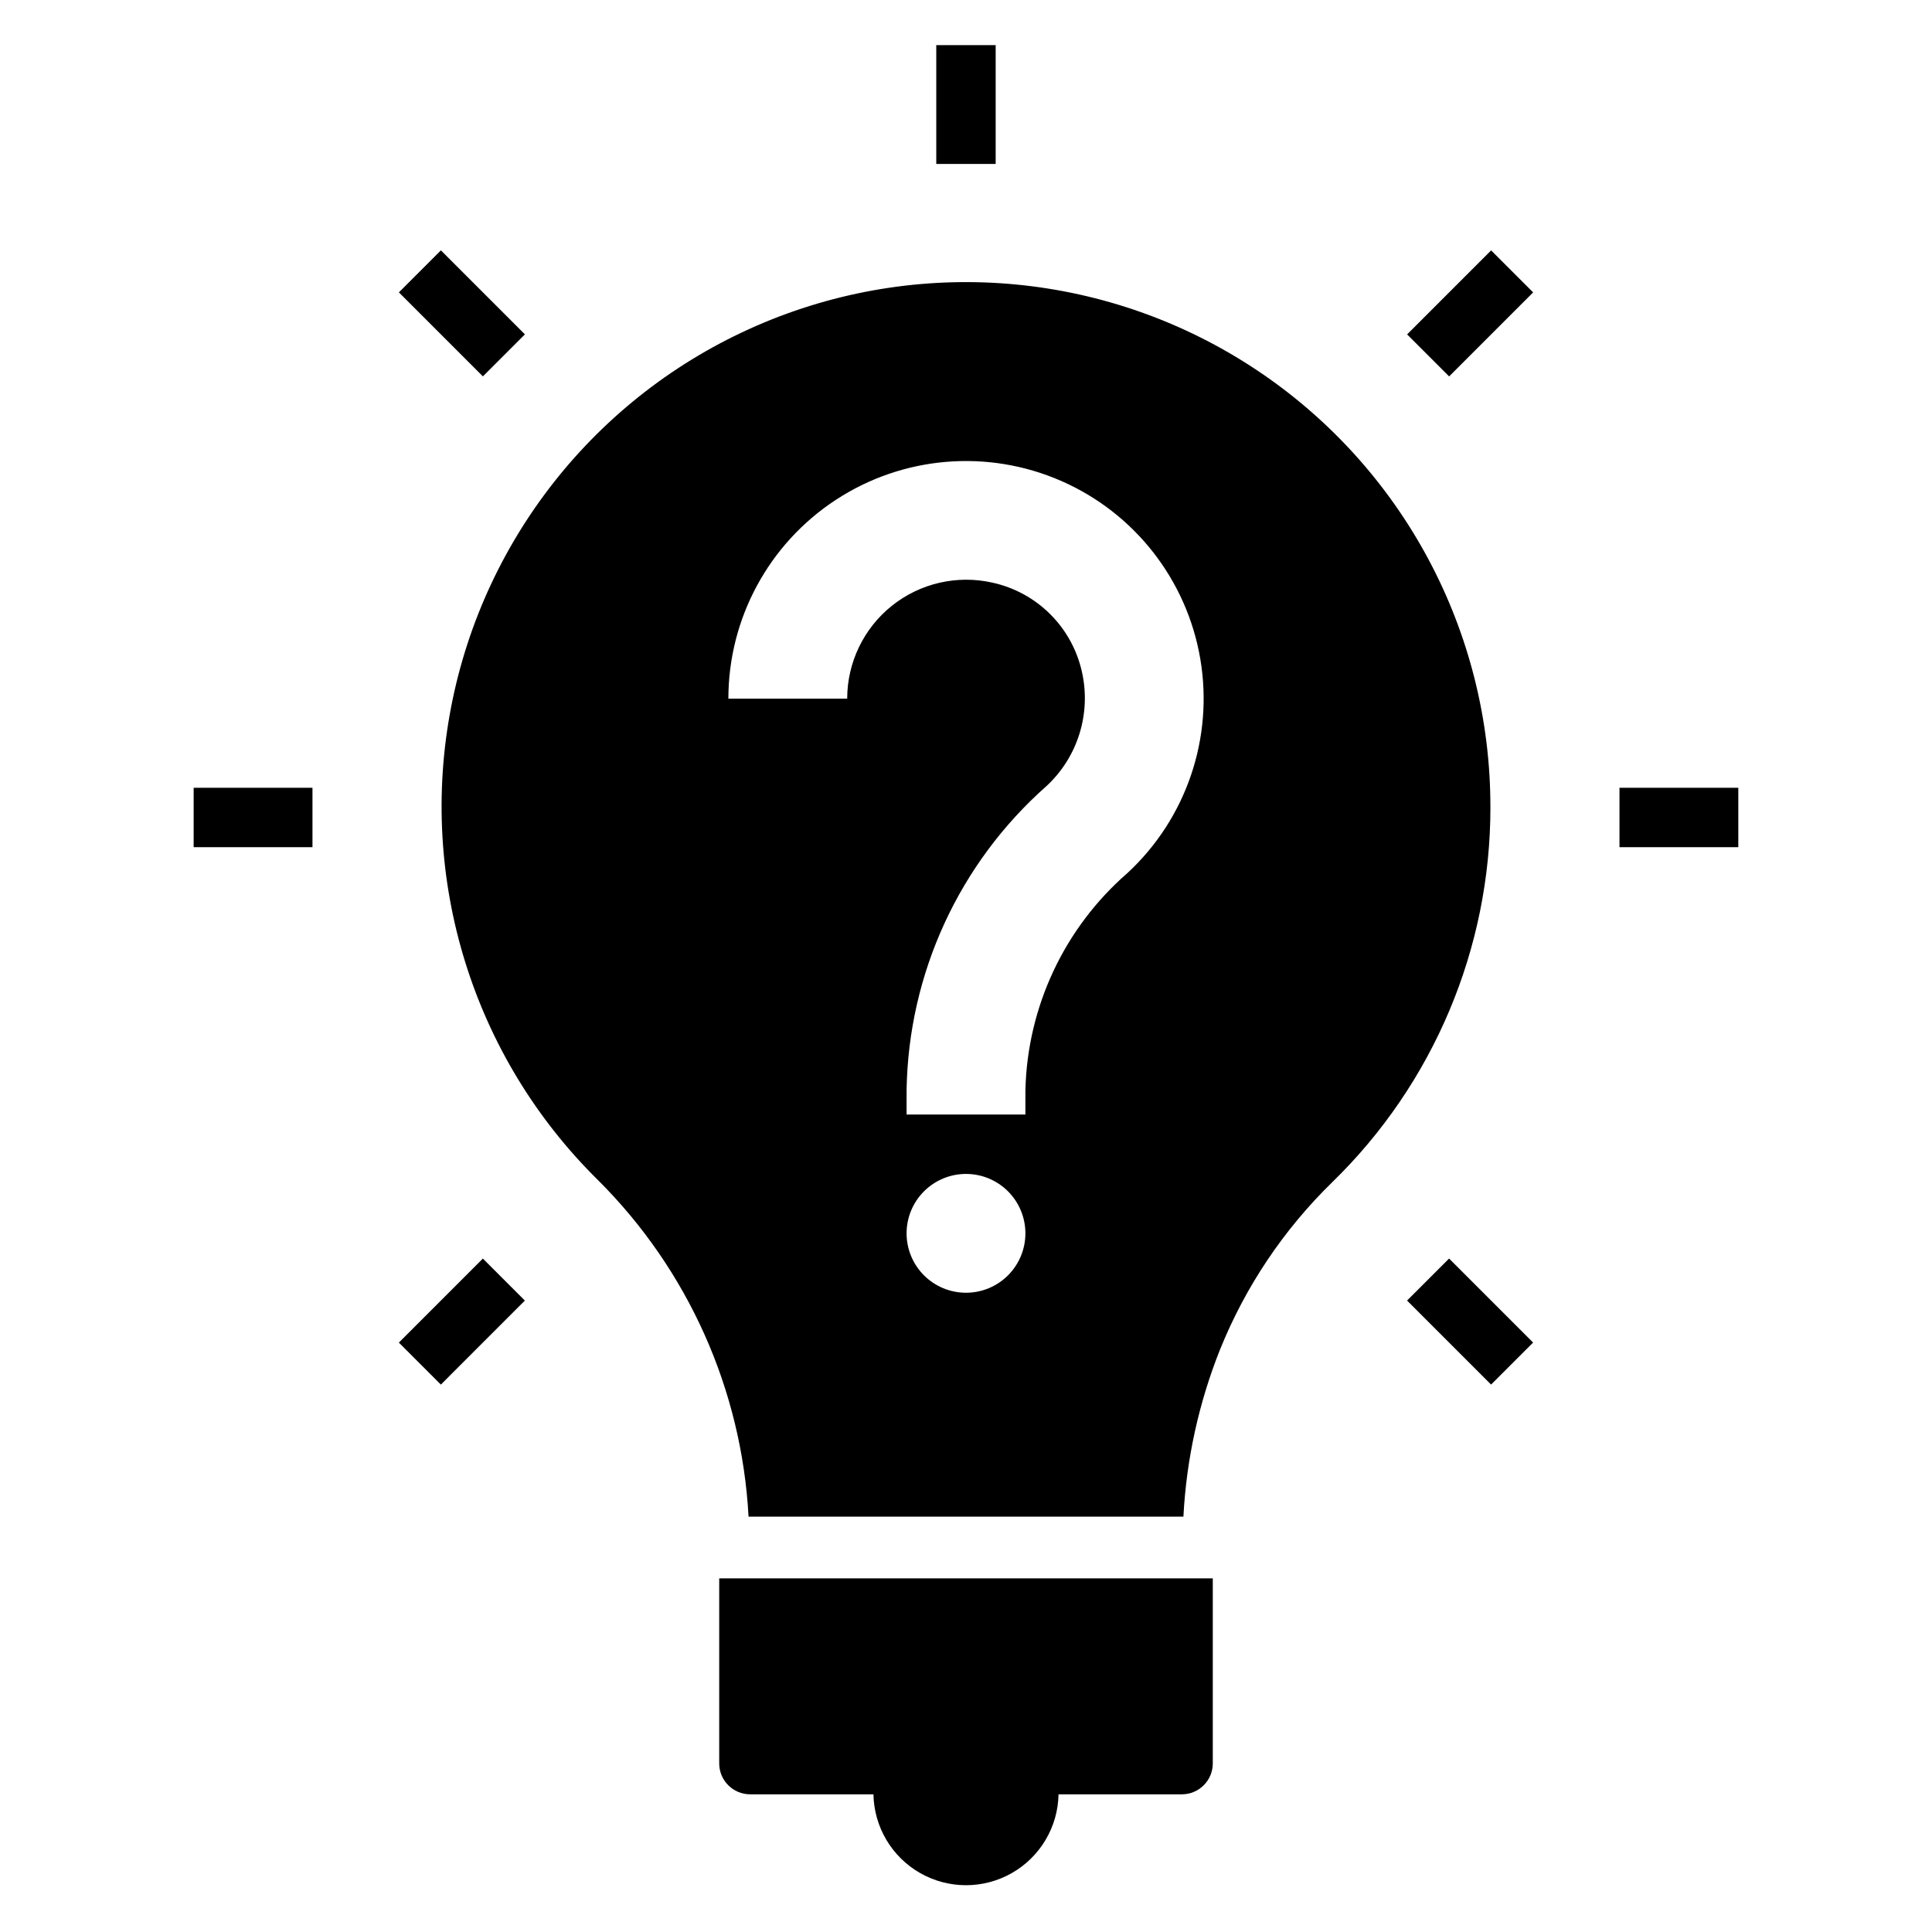
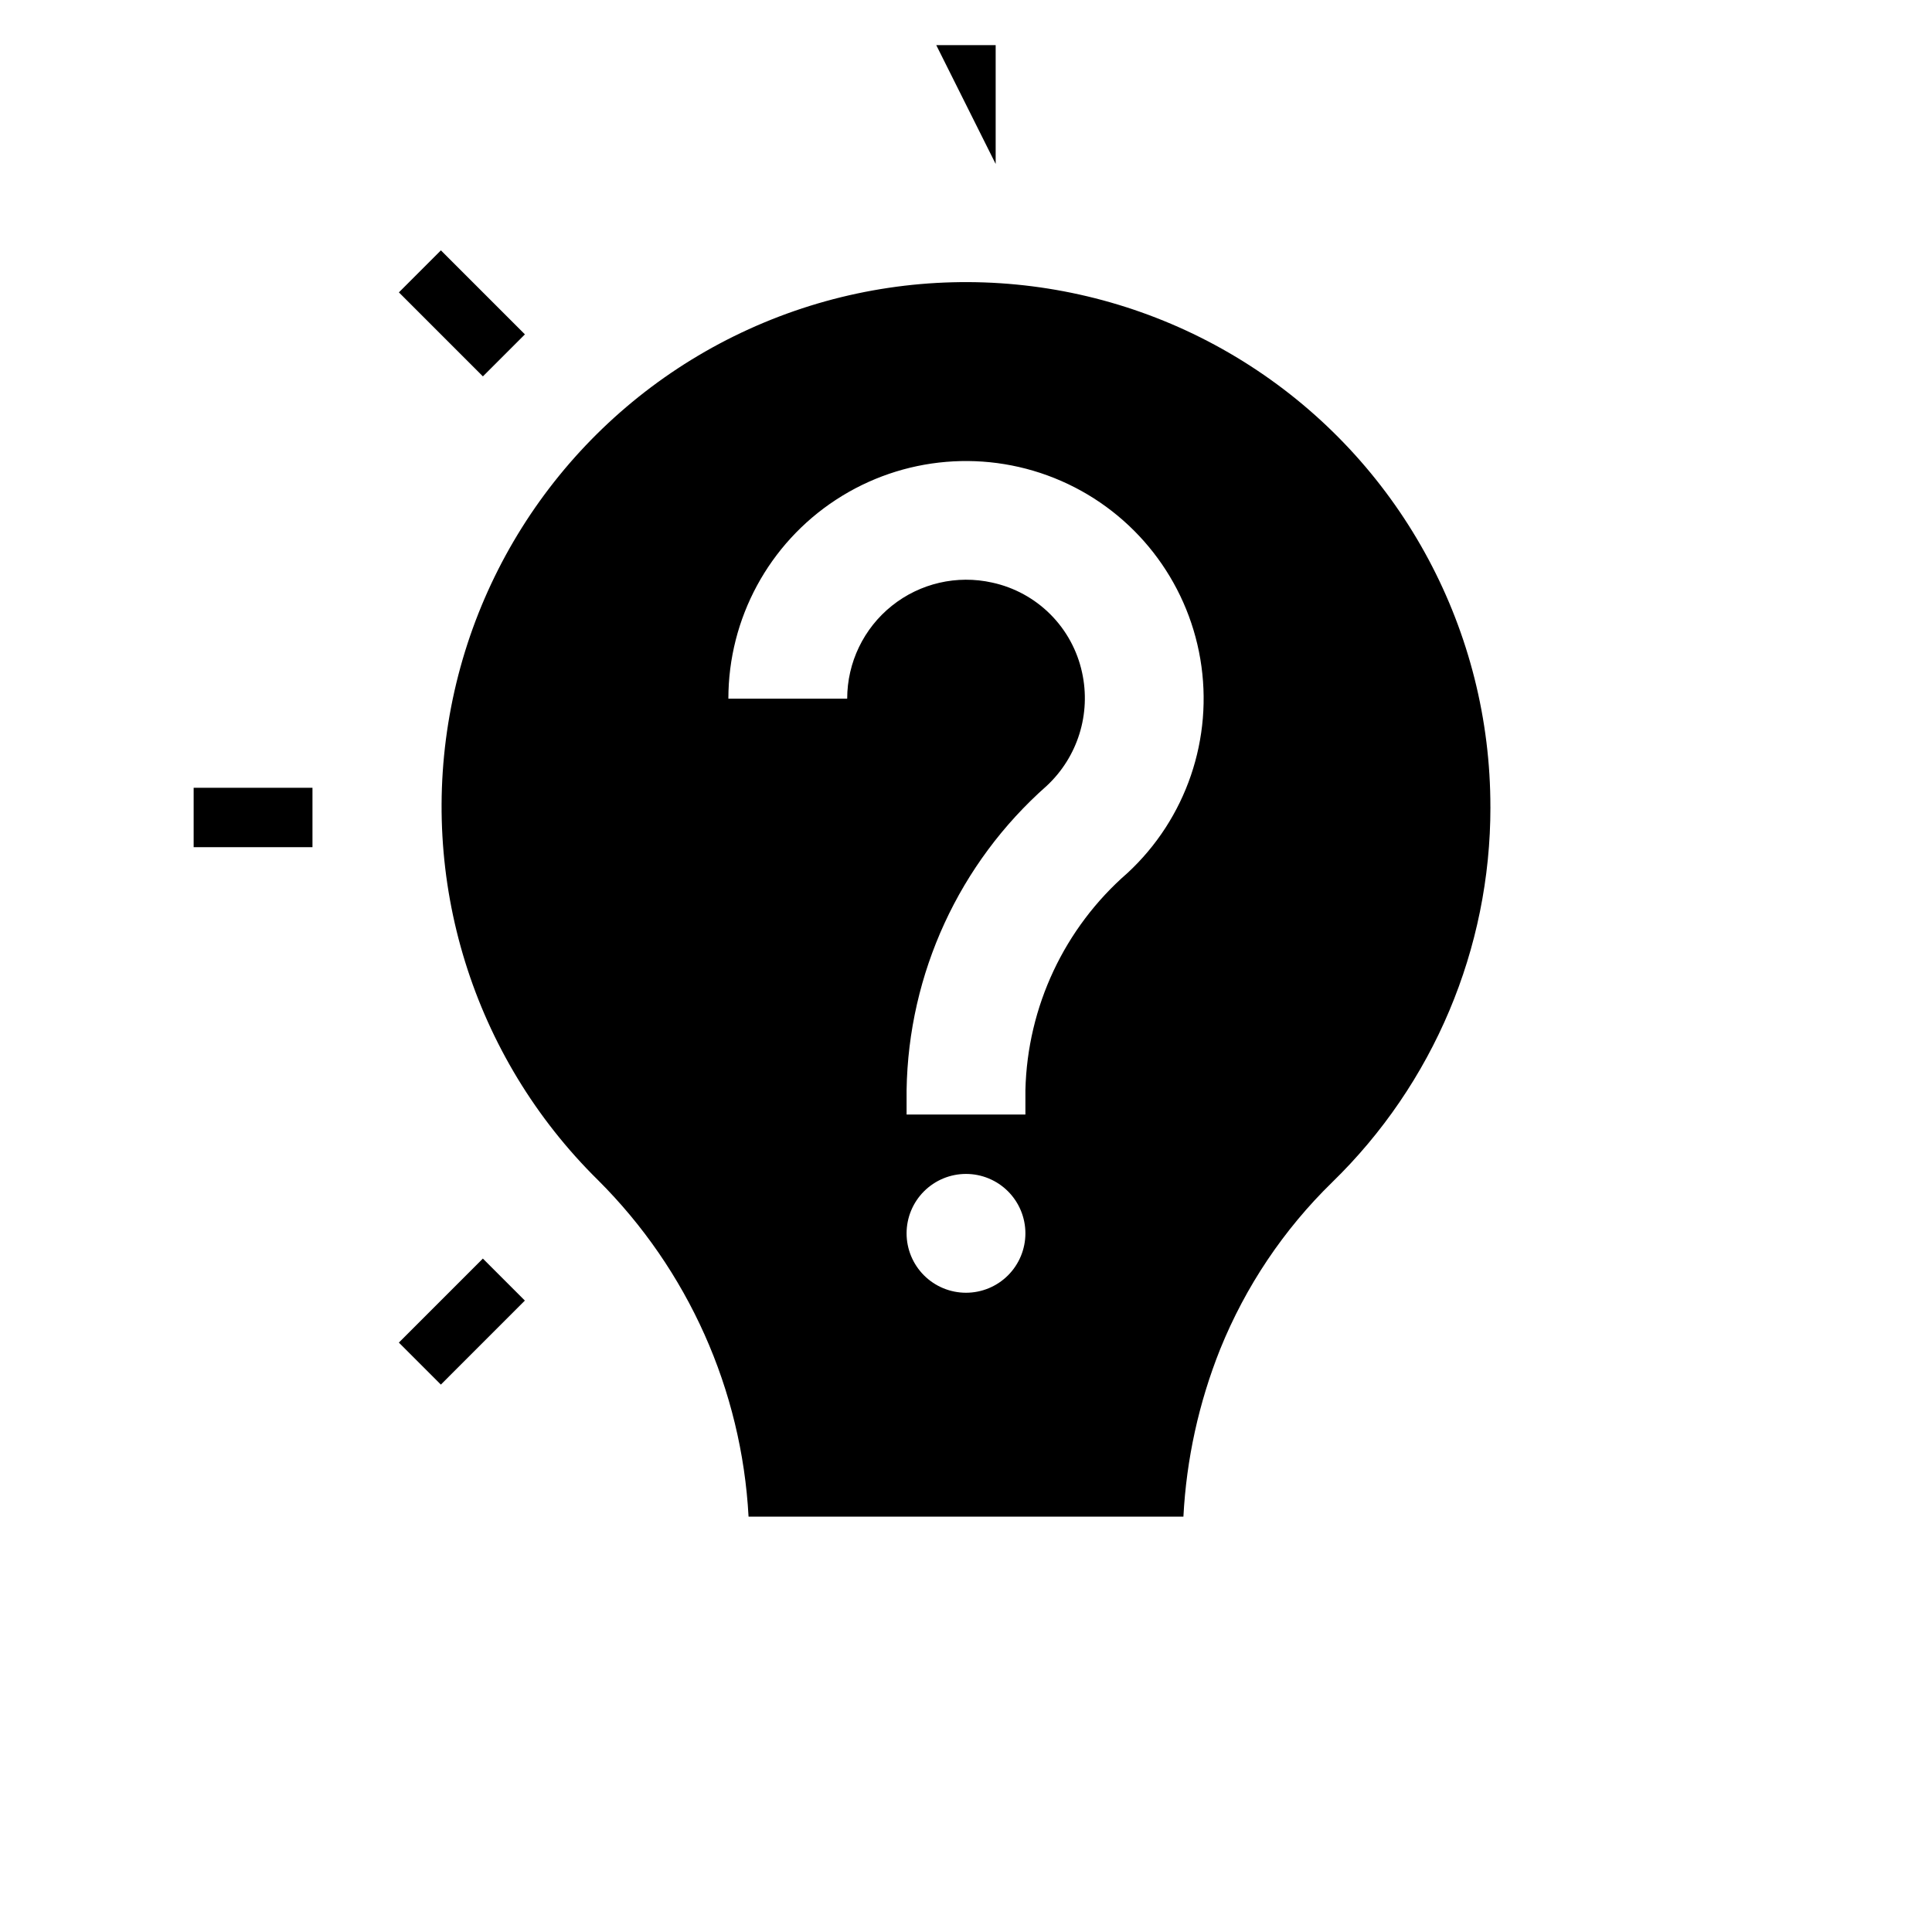
<svg xmlns="http://www.w3.org/2000/svg" fill="#000000" width="800px" height="800px" version="1.1" viewBox="144 144 512 512">
  <g>
-     <path d="m573.18 352.77h31.488v15.742h-31.488z" />
    <path d="m195.32 352.77h31.488v15.742h-31.488z" />
-     <path d="m392.12 155.96h15.742v31.488h-15.742z" />
-     <path d="m516.89 488.66 11.133-11.133 22.262 22.266-11.133 11.133z" />
+     <path d="m392.12 155.96h15.742v31.488z" />
    <path d="m249.71 221.48 11.133-11.133 22.262 22.266-11.133 11.133z" />
-     <path d="m516.9 232.62 22.262-22.266 11.133 11.133-22.262 22.266z" />
    <path d="m249.7 499.8 22.262-22.266 11.133 11.133-22.262 22.266z" />
    <path d="m538.97 357.91c0.055-46.523-23.168-89.988-61.875-115.8-38.707-25.809-87.762-30.539-130.68-12.602-42.926 17.941-74.027 56.168-82.859 101.84-8.832 45.676 5.773 92.742 38.918 125.39 23.867 23.777 38.082 55.547 39.902 89.184h115.24c0.793-15.227 4.086-30.223 9.746-44.383 6.727-16.637 16.832-31.695 29.676-44.223 26.836-26.109 41.965-61.969 41.938-99.41zm-138.97 128.68c-4.176 0-8.18-1.656-11.133-4.609-2.953-2.953-4.613-6.957-4.613-11.133 0-4.176 1.66-8.18 4.613-11.133 2.953-2.953 6.957-4.613 11.133-4.613s8.18 1.66 11.133 4.613c2.949 2.953 4.609 6.957 4.609 11.133 0 4.176-1.66 8.18-4.609 11.133-2.953 2.953-6.957 4.609-11.133 4.609zm42.77-111.21h-0.004c-16.688 14.523-26.496 35.395-27.023 57.512v6.465h-31.488v-6.465c0.48-30.902 13.957-60.172 37.125-80.625 8.227-7.656 11.793-19.094 9.375-30.07-1.266-5.832-4.18-11.18-8.402-15.402-4.223-4.219-9.566-7.137-15.402-8.402-9.34-2.094-19.129 0.168-26.602 6.148-7.477 5.984-11.828 15.035-11.836 24.605h-31.488c0-21.246 10.719-41.062 28.5-52.695 17.785-11.633 40.234-13.512 59.703-5s33.332 26.27 36.871 47.223c3.535 20.953-3.734 42.277-19.332 56.707z" />
-     <path d="m465.4 611.34v-49.059h-130.8v49.059c0.012 4.508 3.668 8.16 8.18 8.172h32.691c0.156 8.656 4.863 16.59 12.387 20.875 7.527 4.285 16.754 4.285 24.277 0 7.523-4.285 12.23-12.219 12.387-20.875h32.699c4.512-0.012 8.168-3.664 8.18-8.172z" />
  </g>
</svg>